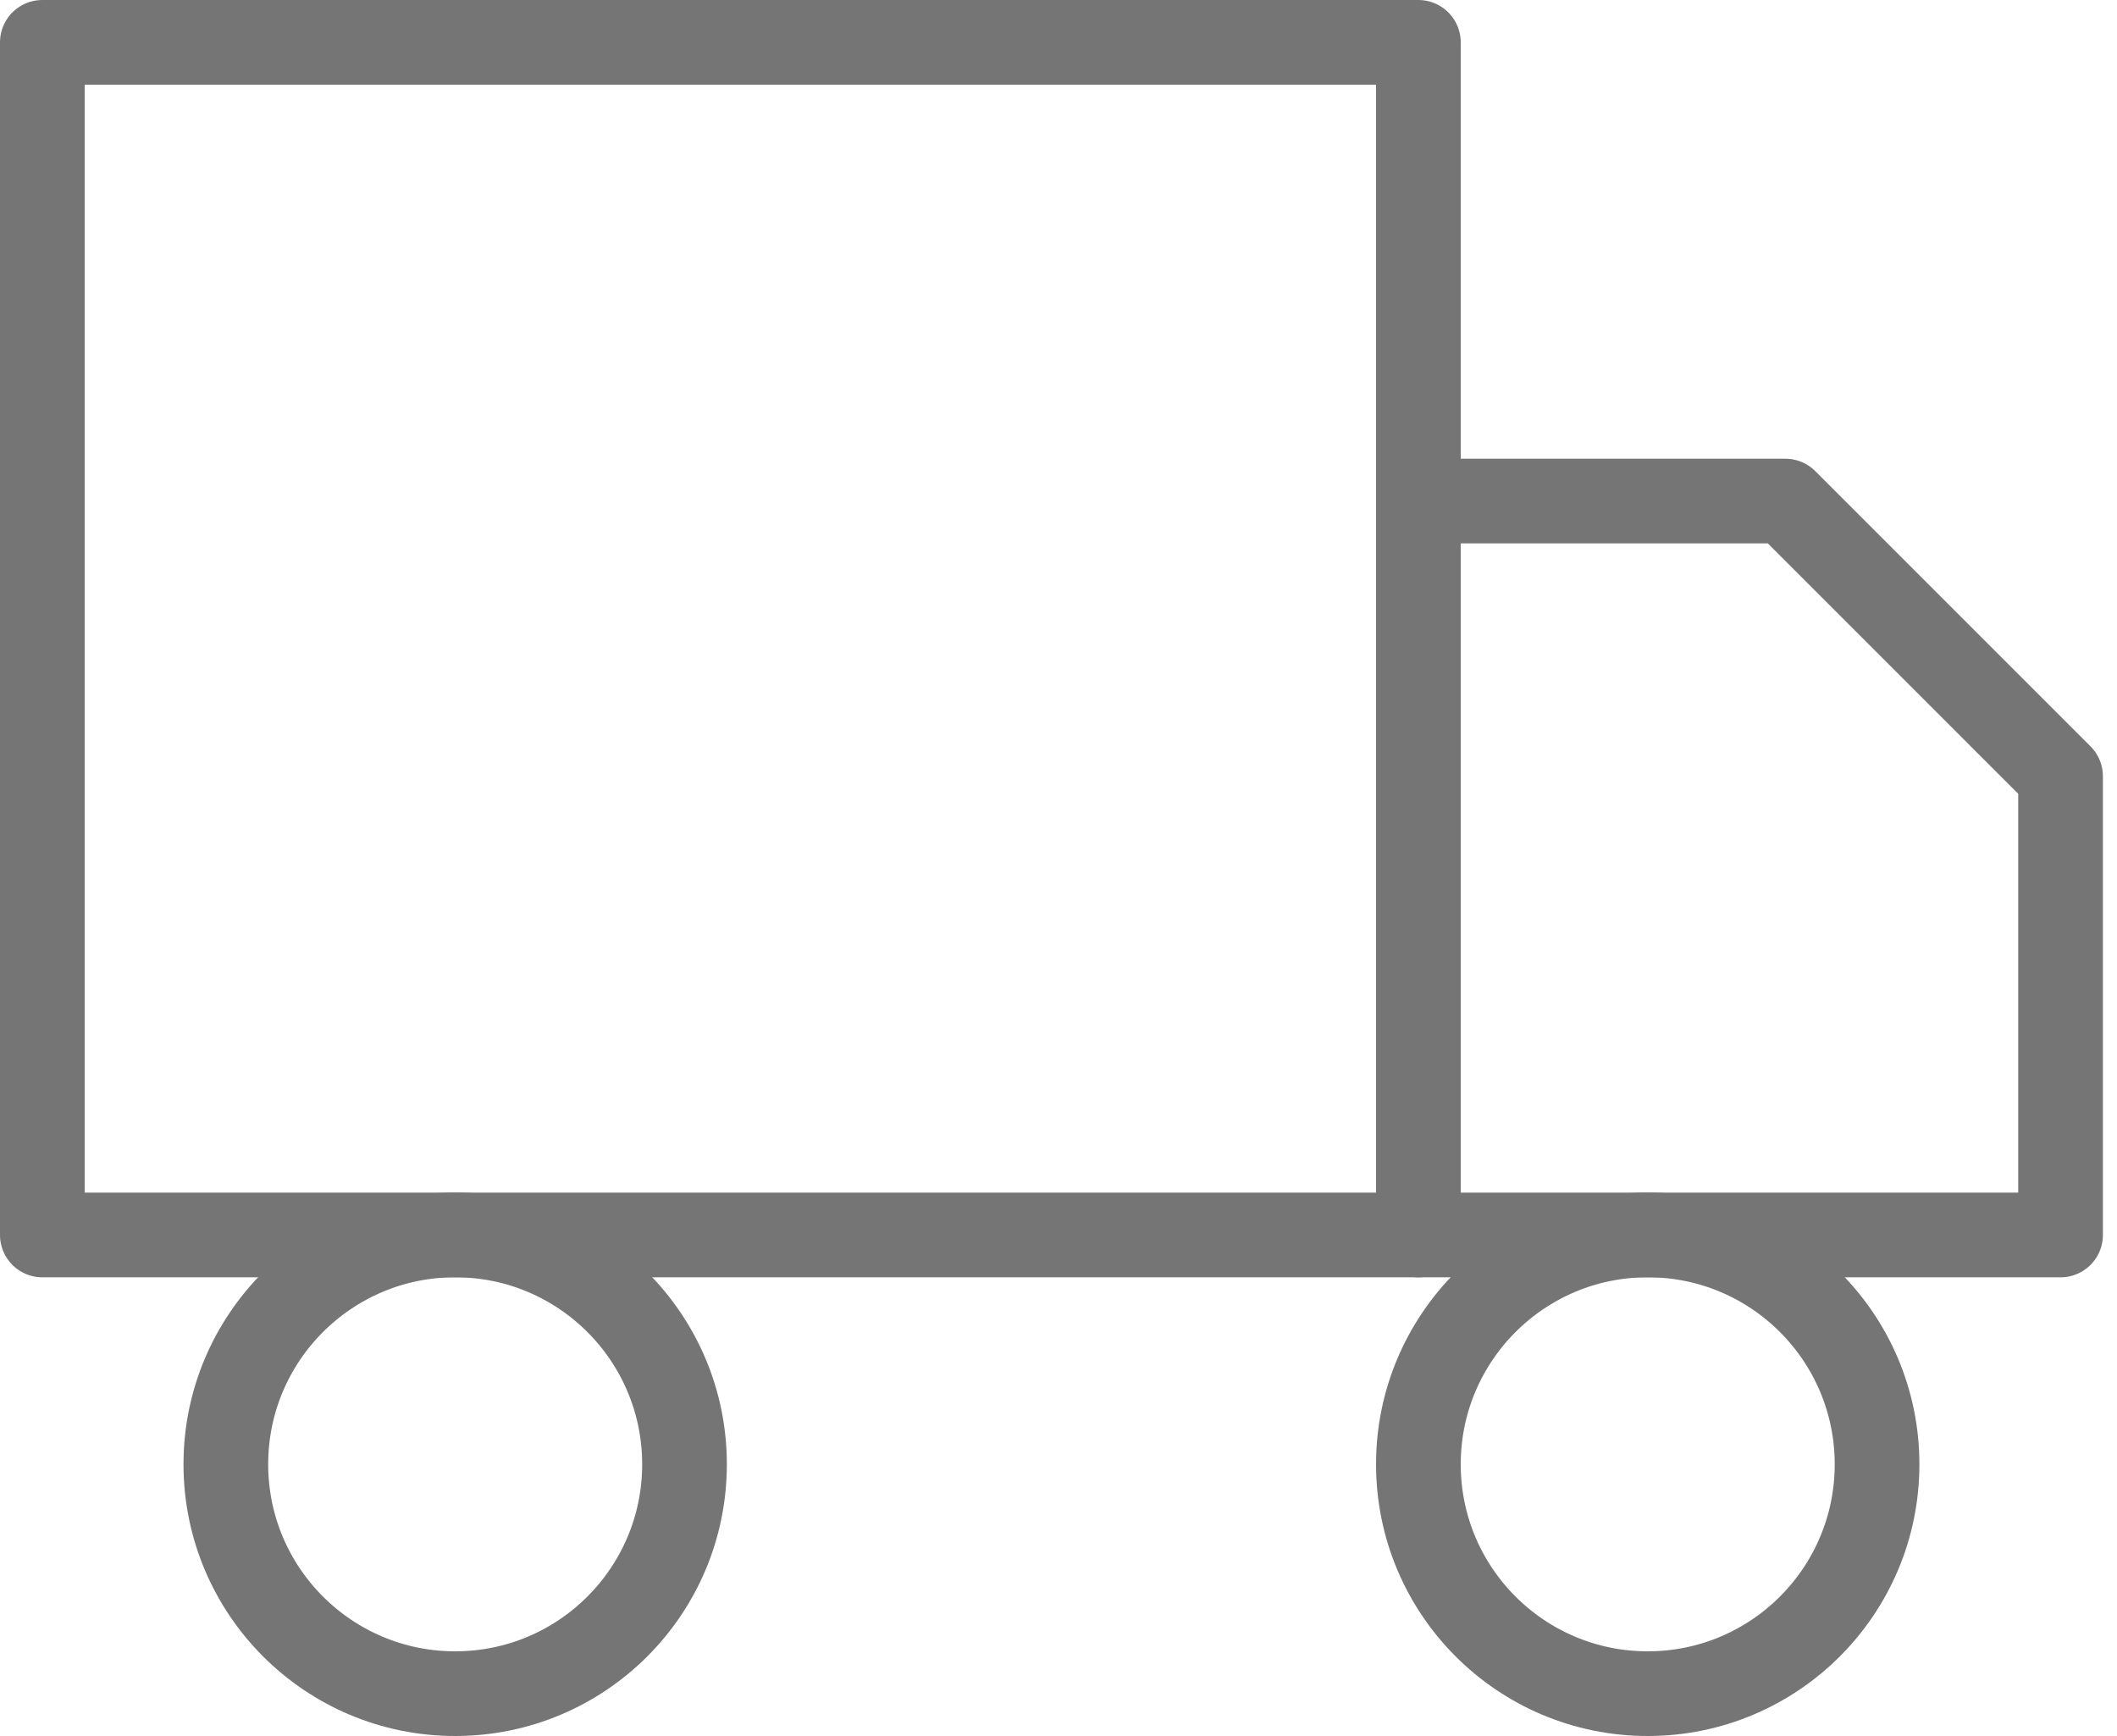
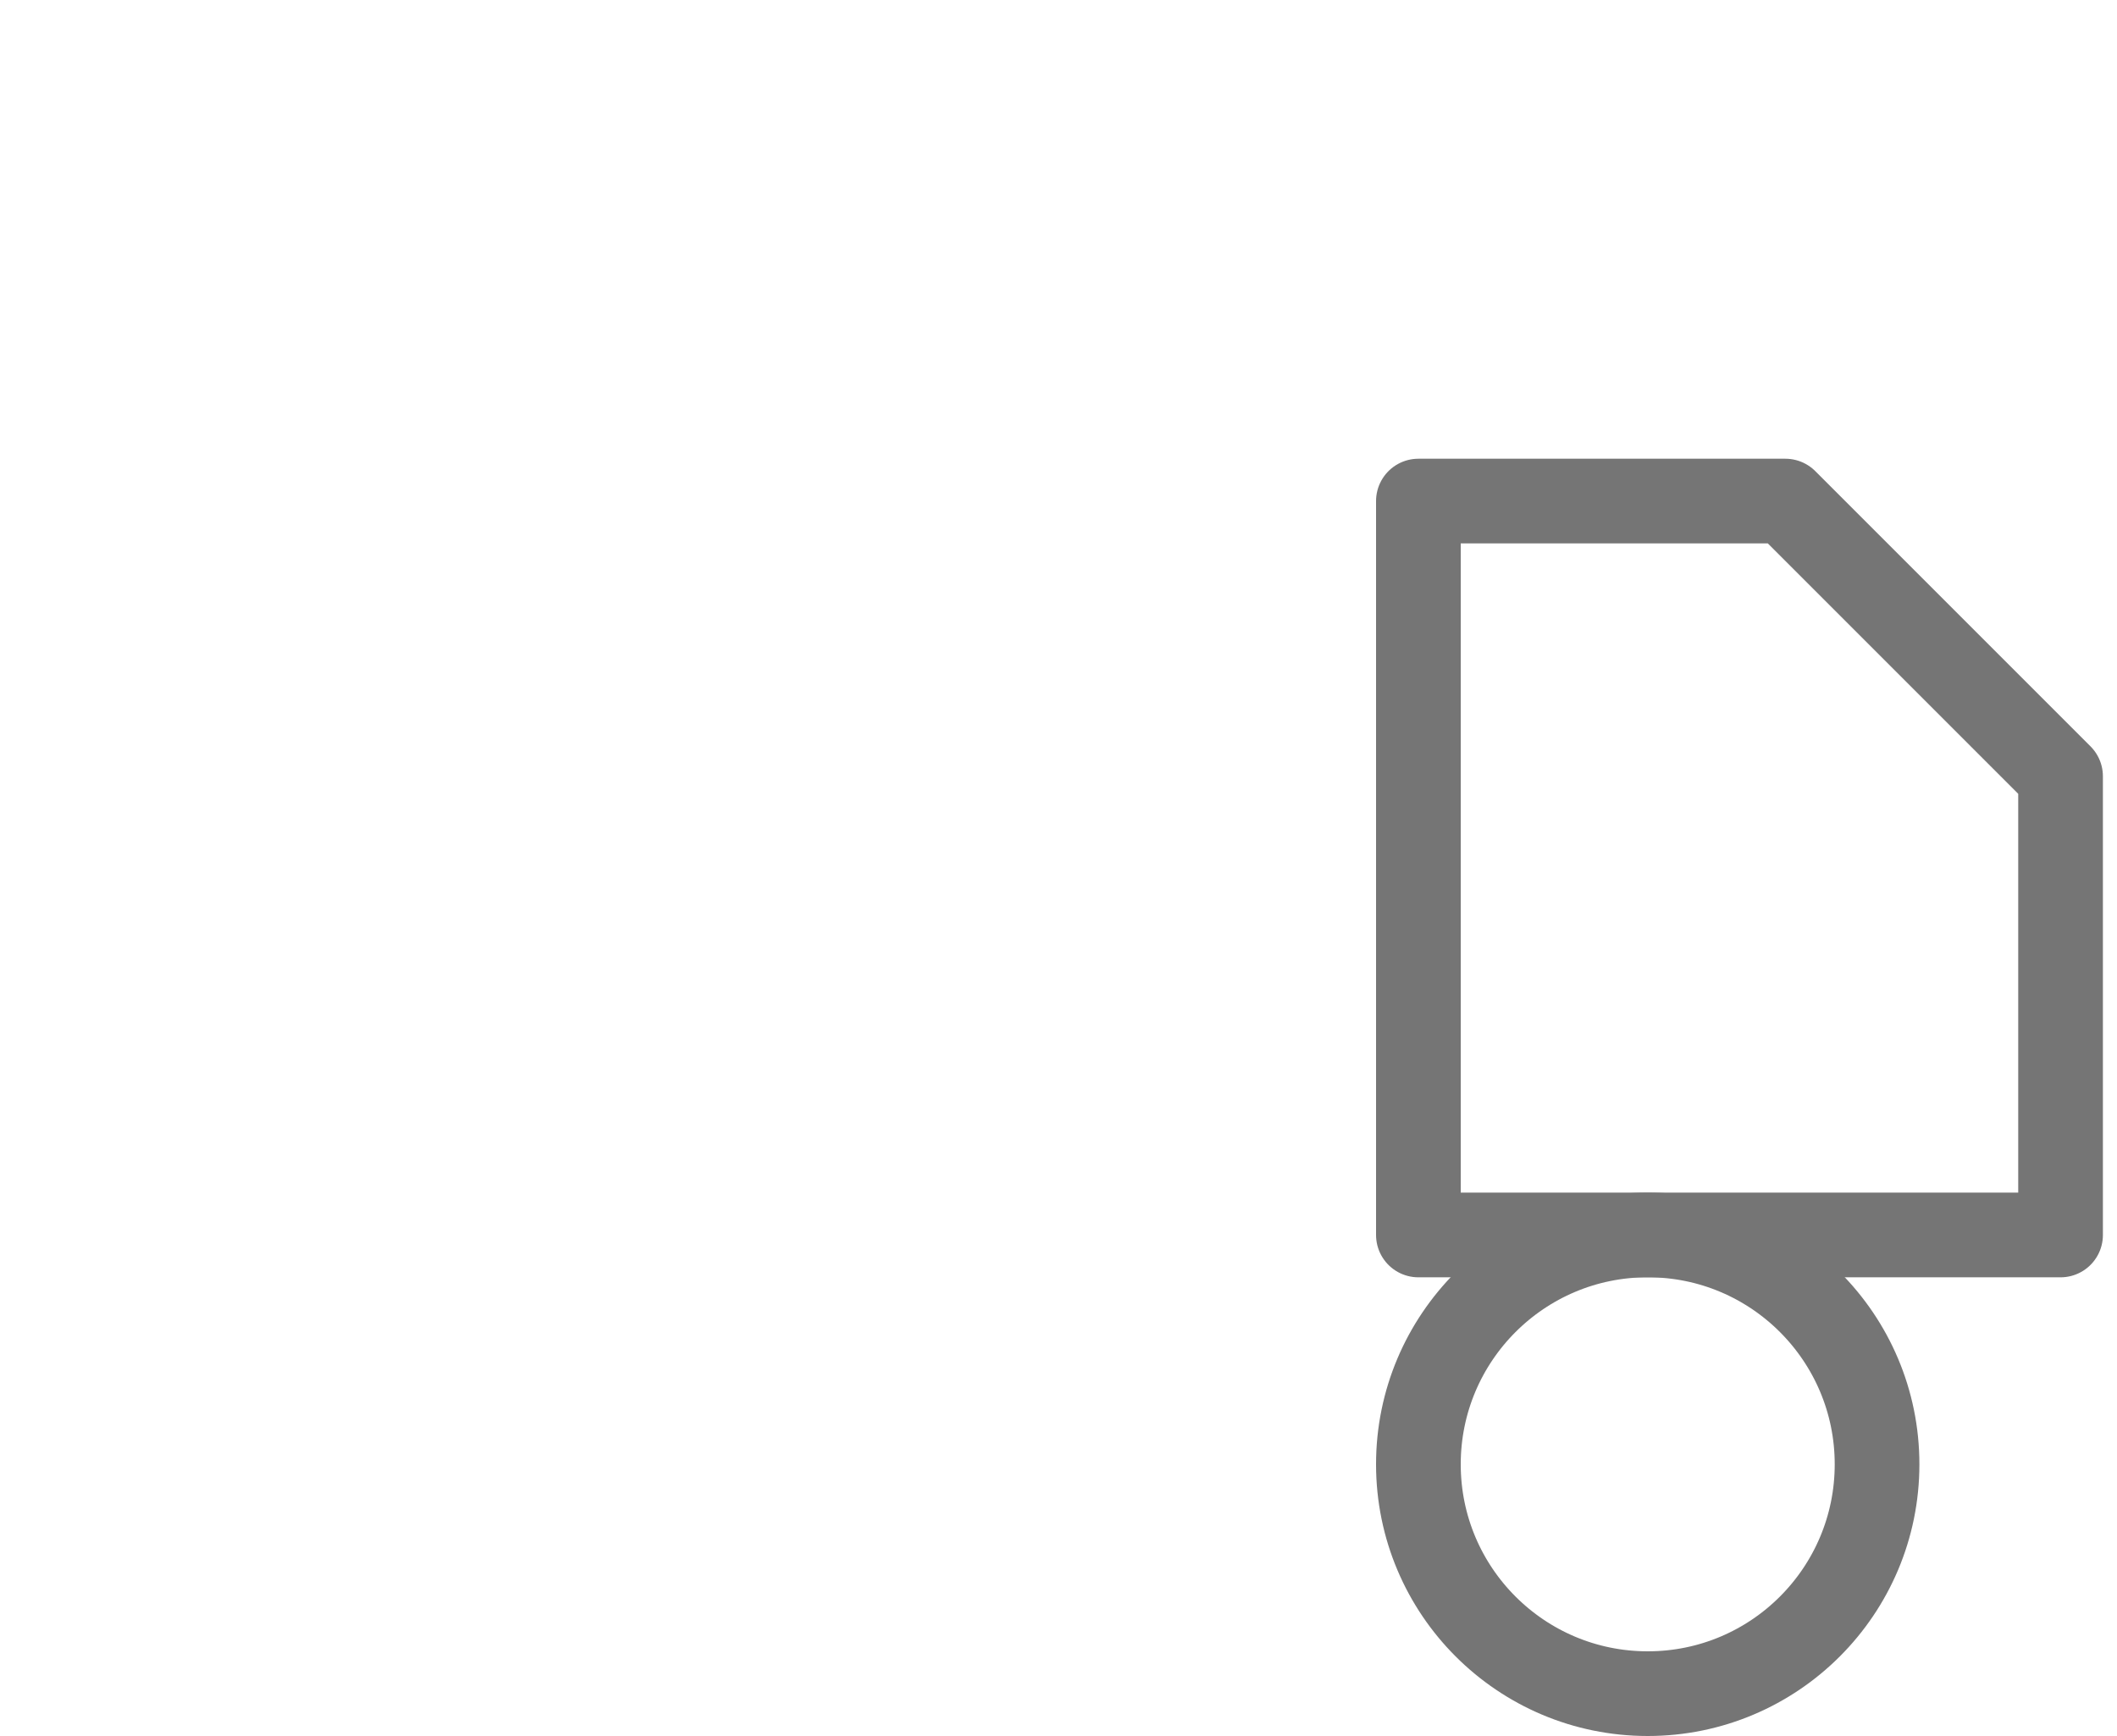
<svg xmlns="http://www.w3.org/2000/svg" width="50" height="41" viewBox="0 0 50 41" fill="none">
-   <path d="M33.5 1H1V29.167H33.5V1Z" stroke="#757575" stroke-width="2" stroke-linecap="round" stroke-linejoin="round" />
  <path d="M33.5 11.834H42.167L48.667 18.334V29.167H33.5V11.834Z" stroke="#757575" stroke-width="2" stroke-linecap="round" stroke-linejoin="round" />
-   <path d="M10.751 40C13.742 40 16.167 37.575 16.167 34.583C16.167 31.592 13.742 29.166 10.751 29.166C7.759 29.166 5.334 31.592 5.334 34.583C5.334 37.575 7.759 40 10.751 40Z" stroke="#757575" stroke-width="2" stroke-linecap="round" stroke-linejoin="round" />
  <path d="M38.917 40C41.908 40 44.333 37.575 44.333 34.583C44.333 31.592 41.908 29.166 38.917 29.166C35.925 29.166 33.5 31.592 33.5 34.583C33.5 37.575 35.925 40 38.917 40Z" stroke="#757575" stroke-width="2" stroke-linecap="round" stroke-linejoin="round" />
</svg>